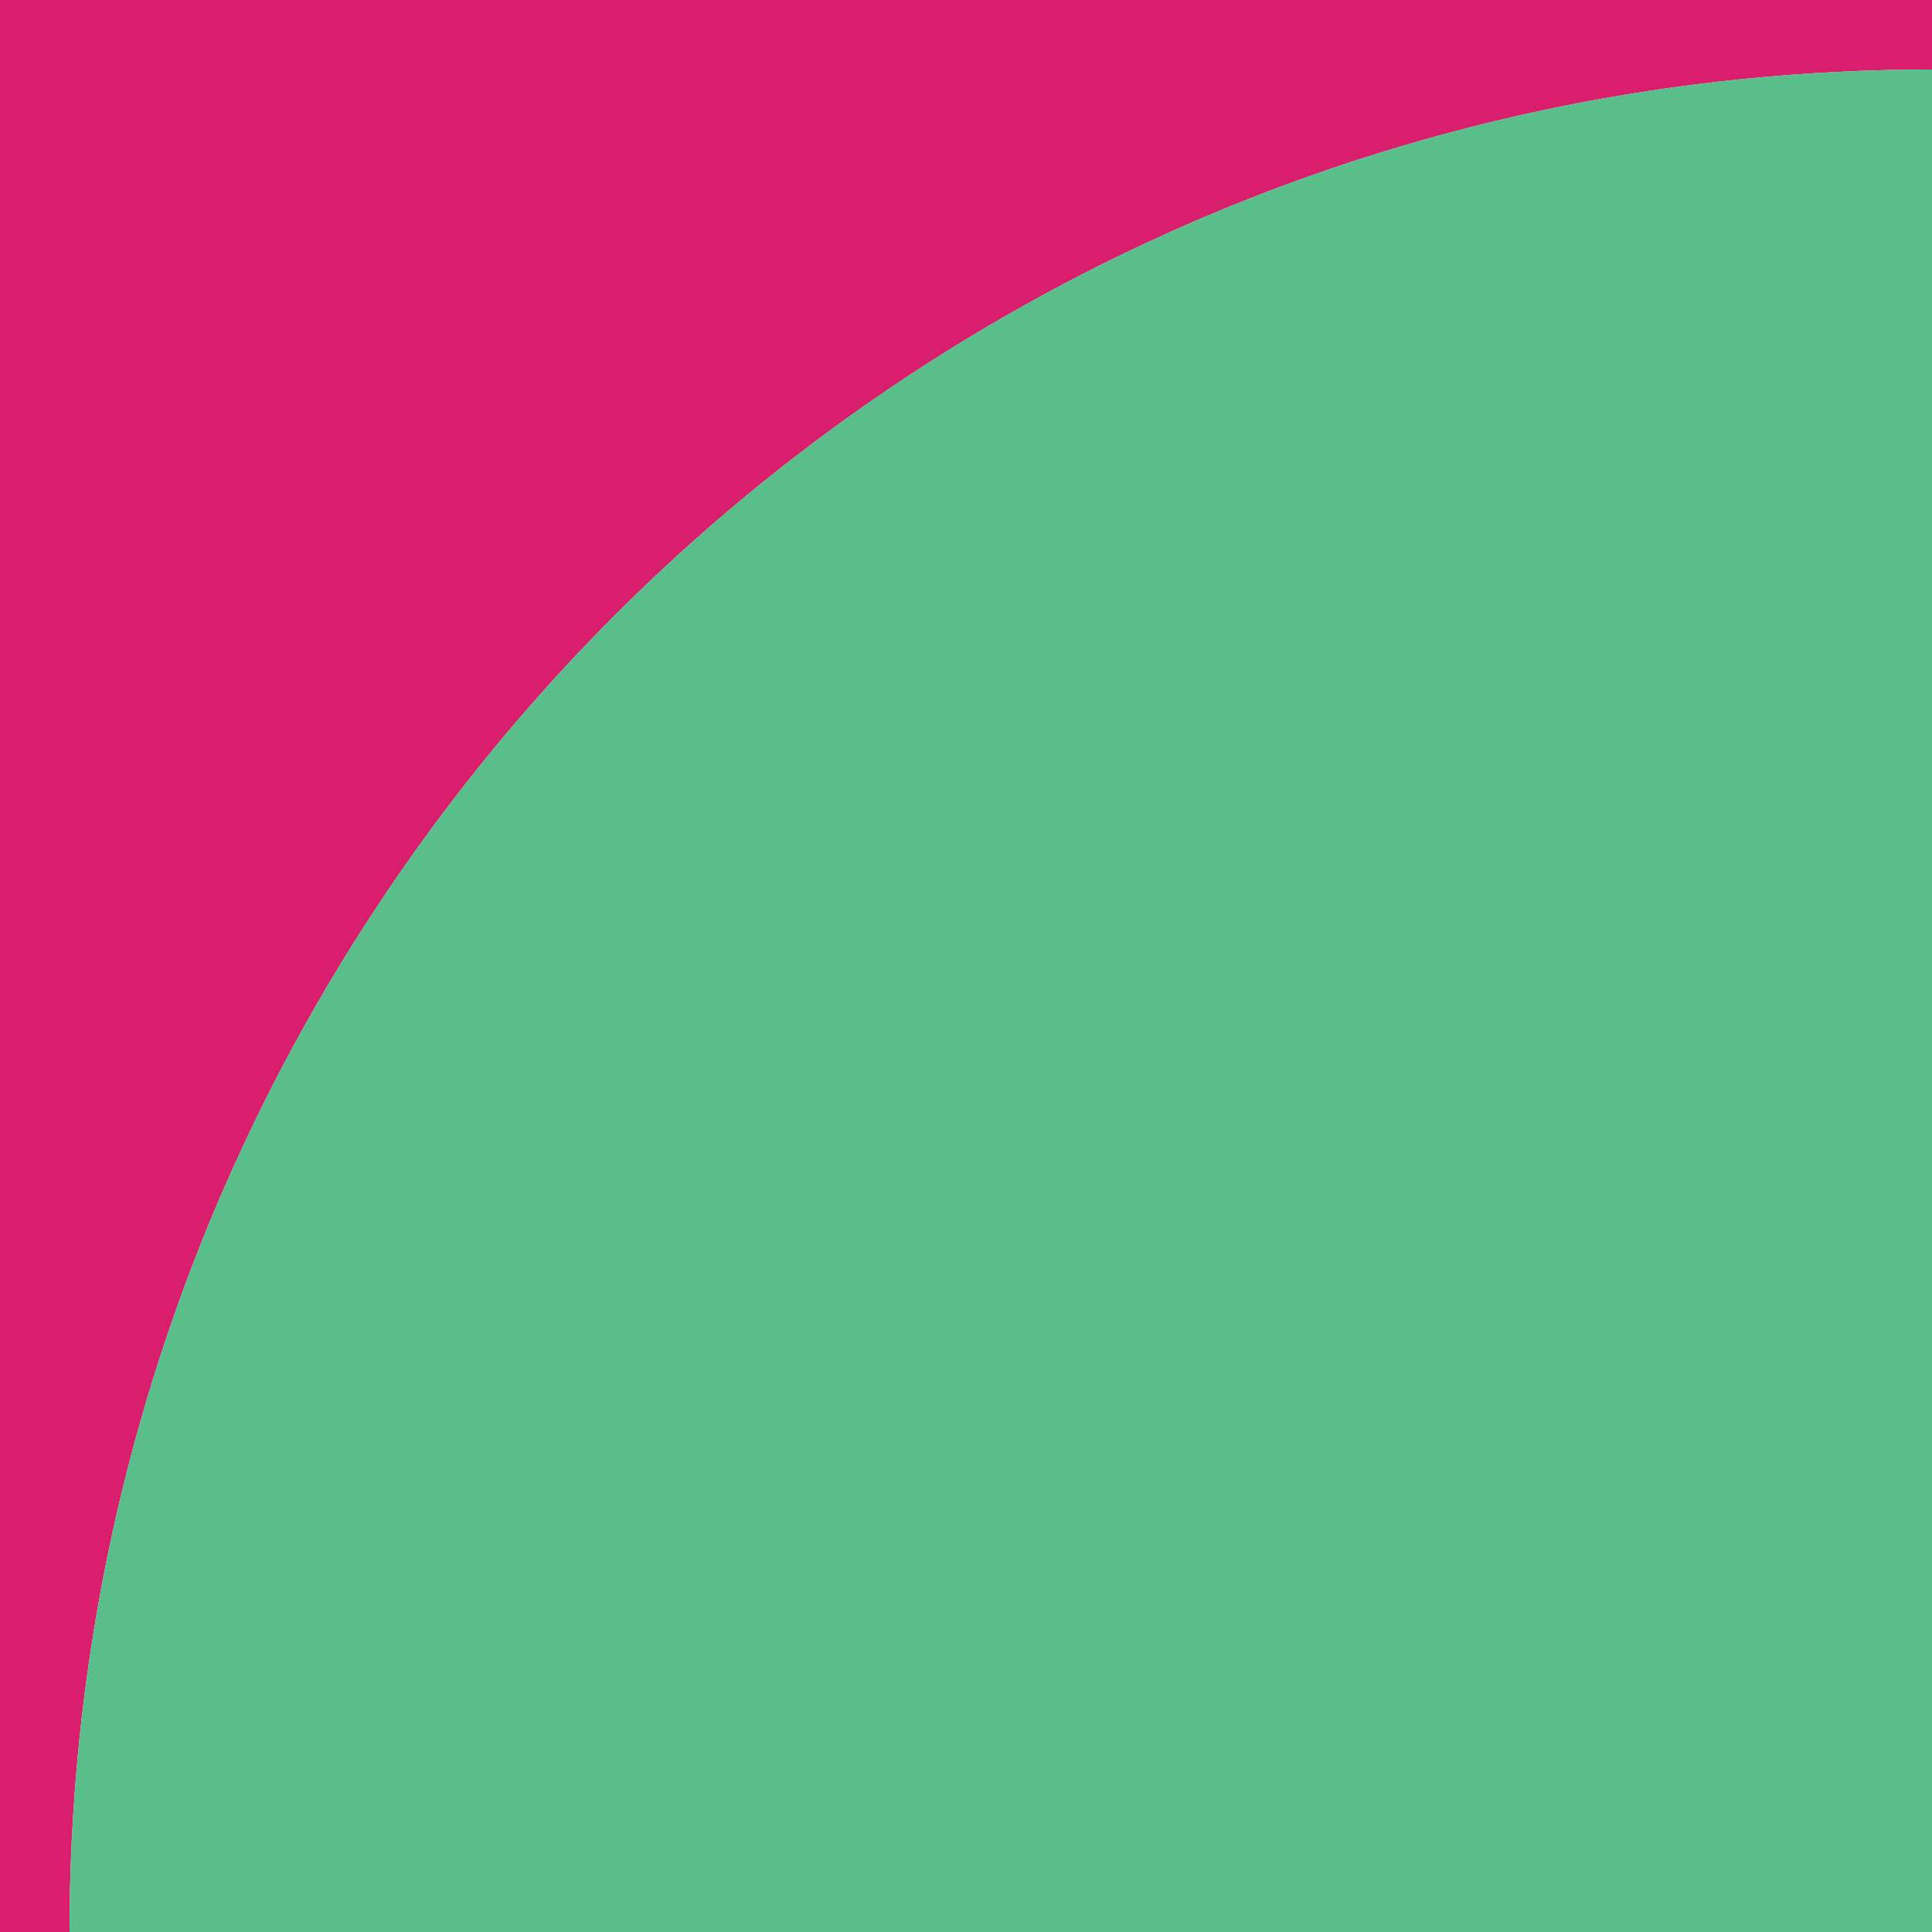
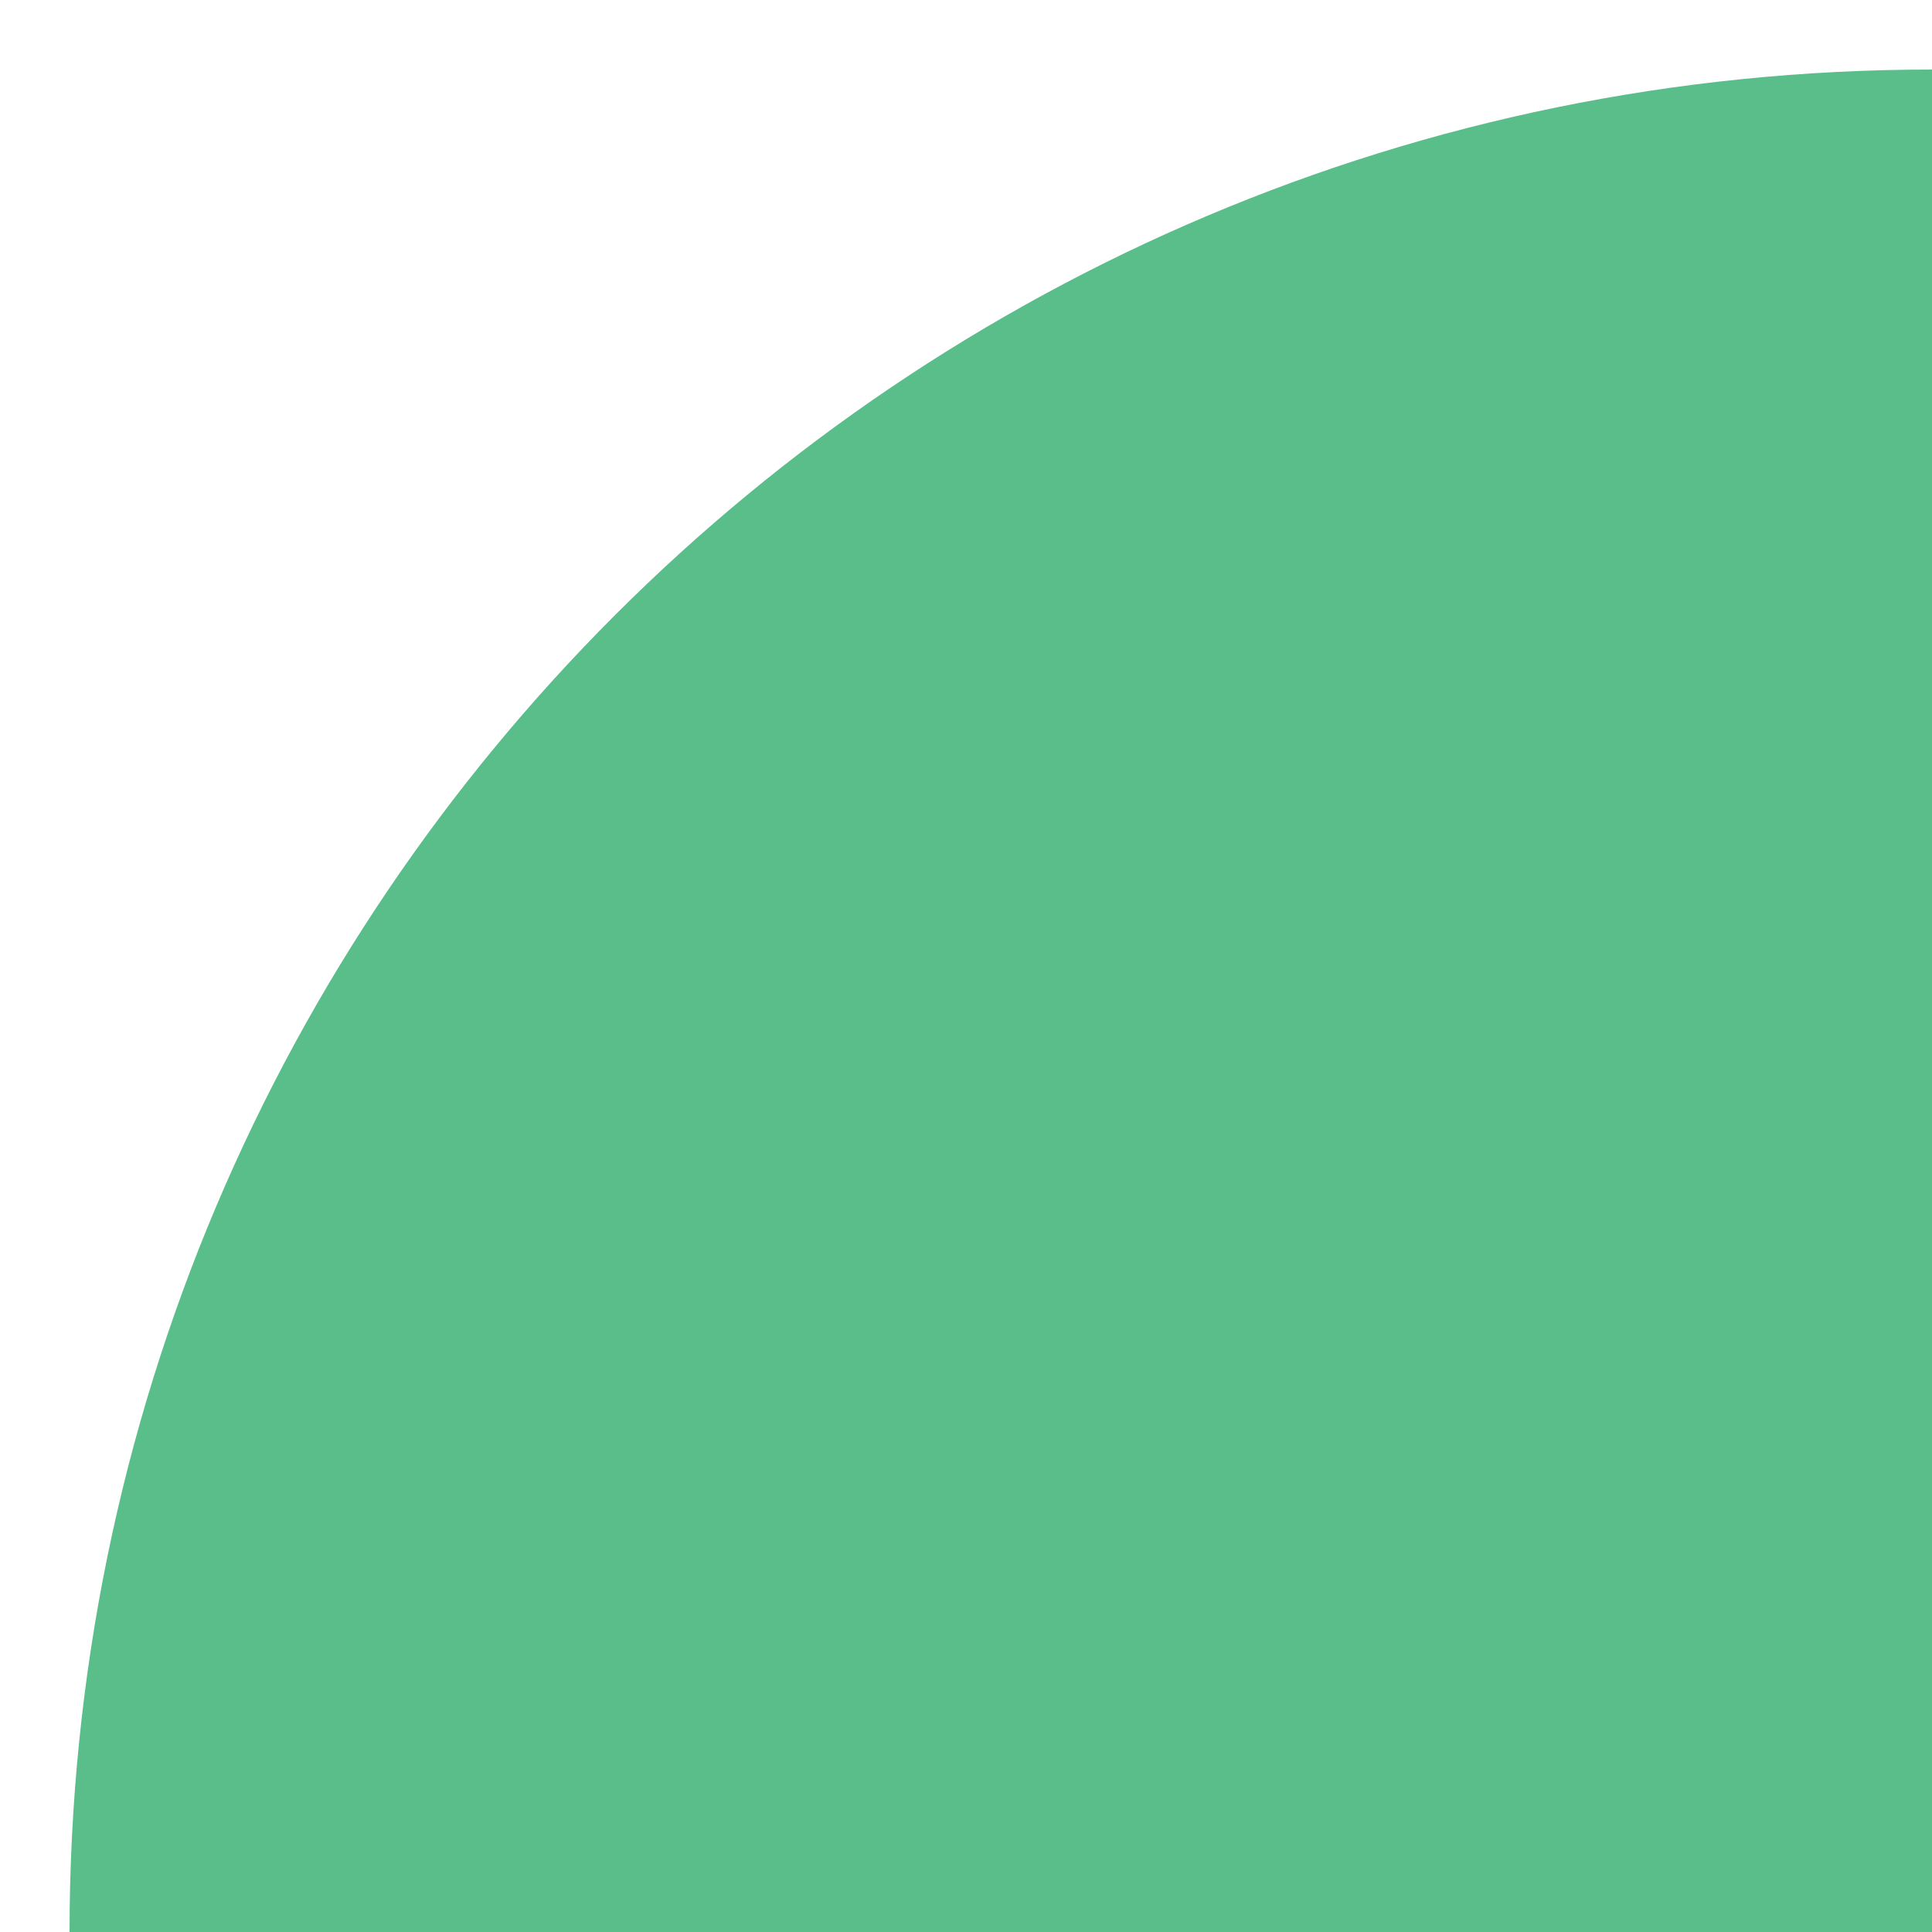
<svg xmlns="http://www.w3.org/2000/svg" width="62" height="62" viewBox="0 0 62 62" fill="none">
-   <path d="M62 2.232V0H0V62H2.232C2.232 28.991 28.991 2.232 62 2.232Z" fill="#DA1E6E" />
  <path d="M2.232 62H62V2.232C28.991 2.232 2.232 28.991 2.232 62Z" fill="#59BE8A" />
</svg>